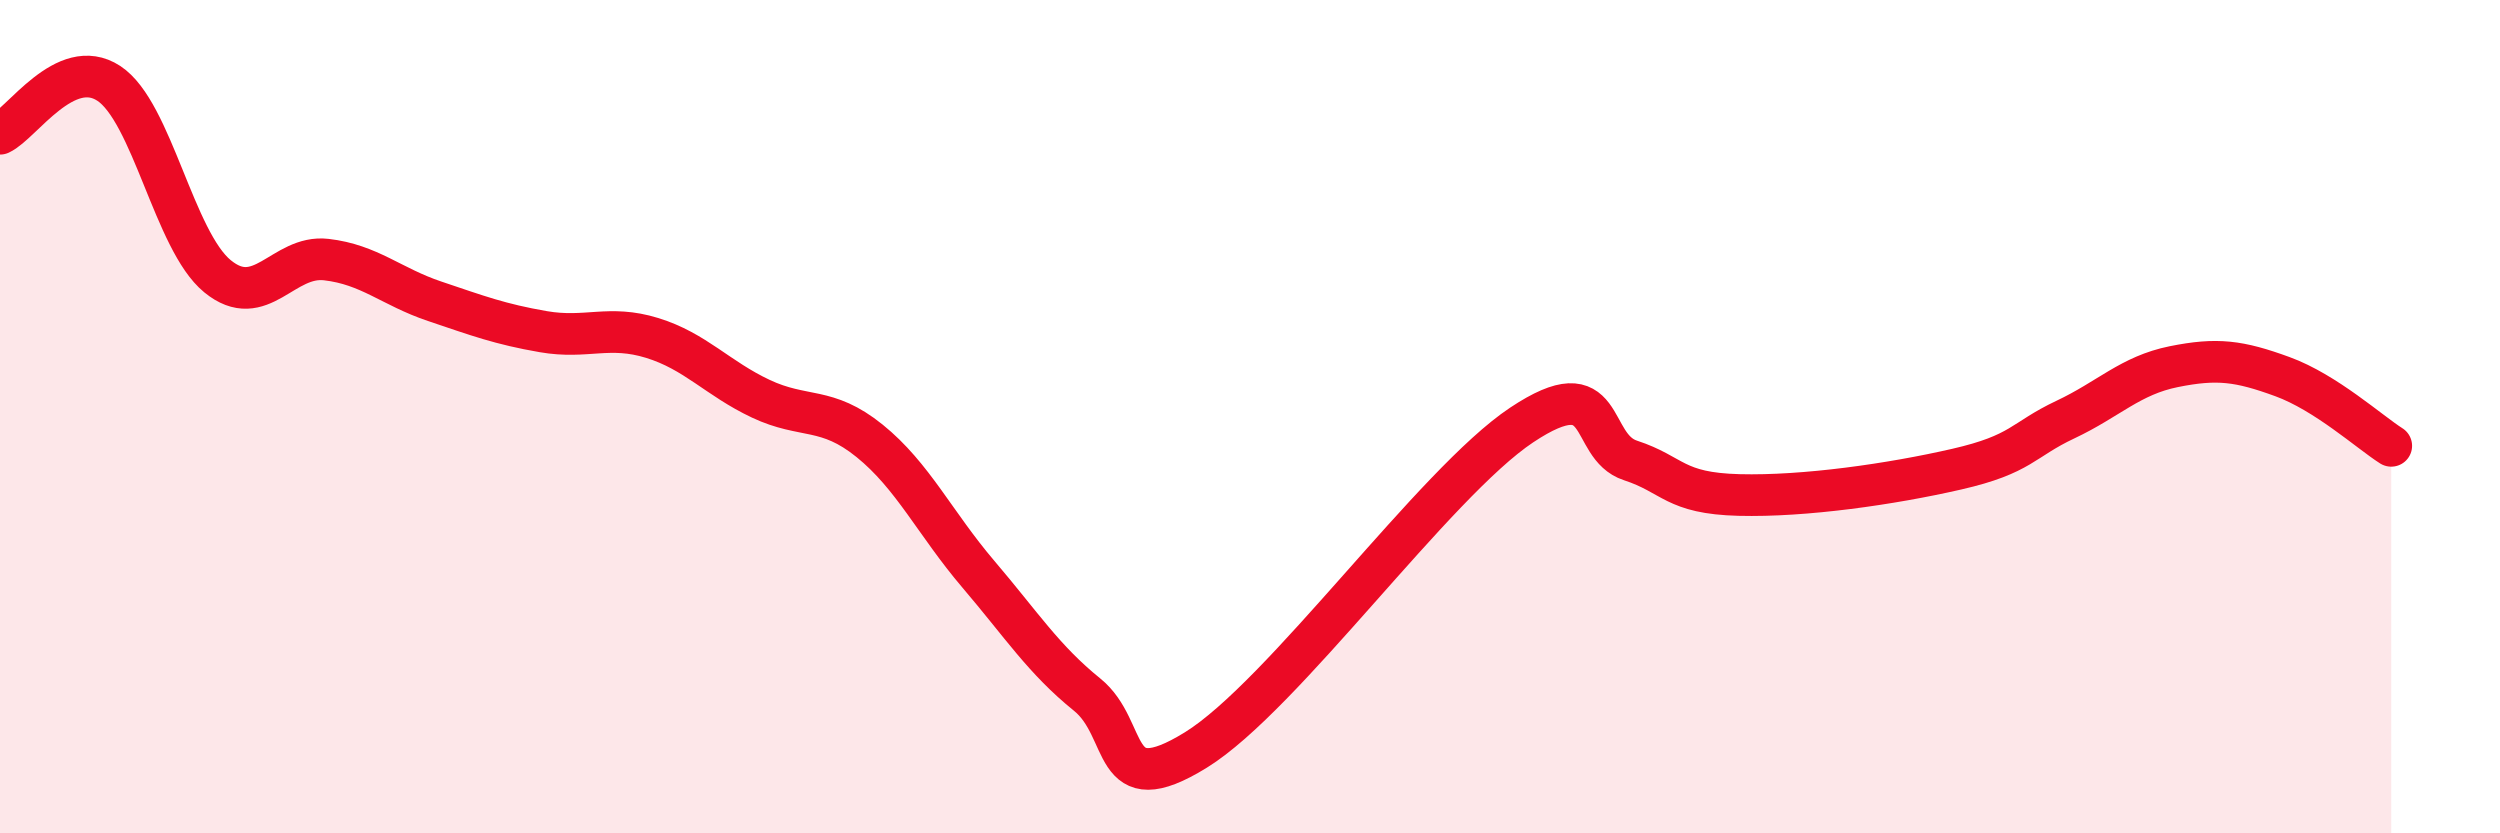
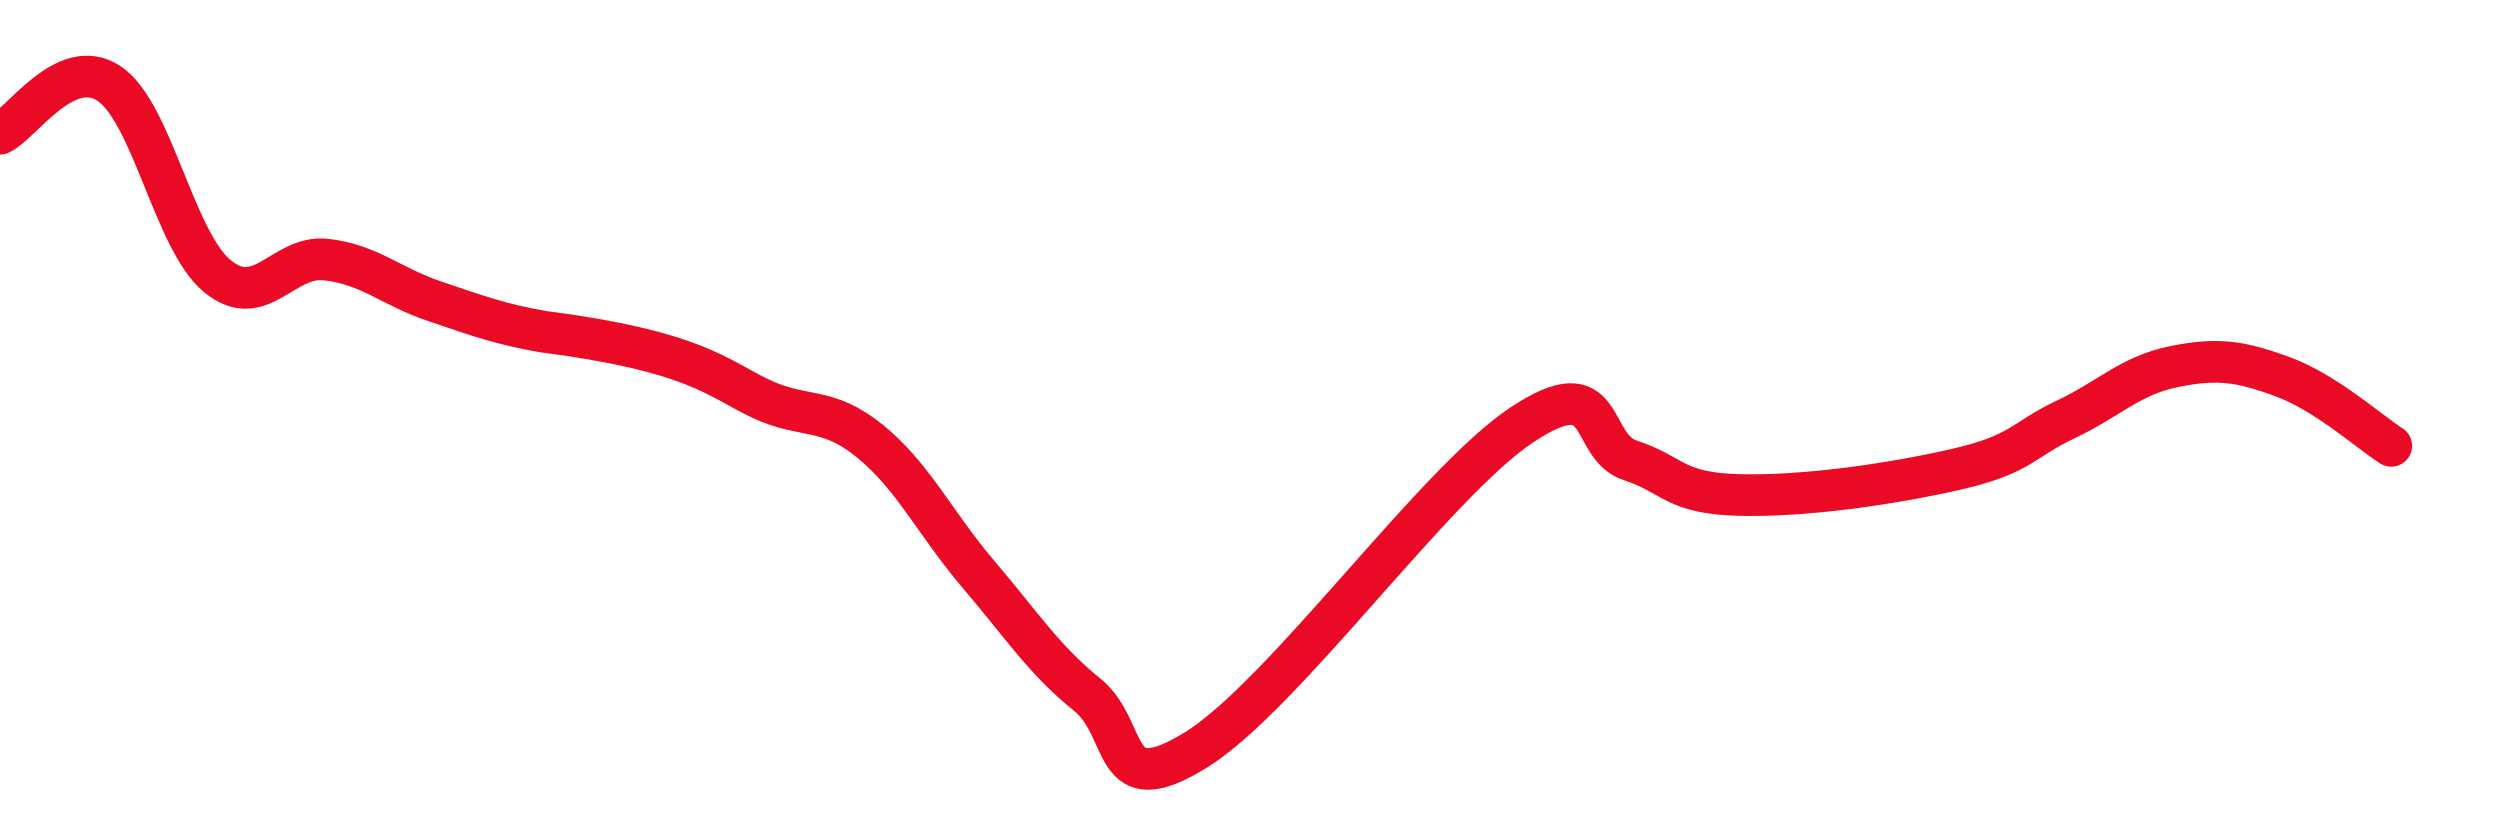
<svg xmlns="http://www.w3.org/2000/svg" width="60" height="20" viewBox="0 0 60 20">
-   <path d="M 0,3.21 C 0.52,2.97 1.57,1.32 2.61,2 C 3.65,2.68 4.18,5.78 5.22,6.63 C 6.26,7.48 6.79,6.11 7.83,6.23 C 8.87,6.35 9.39,6.88 10.43,7.23 C 11.47,7.58 12,7.78 13.04,7.96 C 14.08,8.14 14.61,7.79 15.65,8.11 C 16.69,8.43 17.22,9.08 18.26,9.57 C 19.3,10.06 19.83,9.74 20.87,10.58 C 21.91,11.42 22.44,12.56 23.48,13.78 C 24.52,15 25.05,15.83 26.09,16.67 C 27.13,17.51 26.61,19.29 28.7,18 C 30.79,16.71 34.43,11.59 36.52,10.2 C 38.61,8.81 38.09,10.71 39.13,11.05 C 40.17,11.39 40.17,11.84 41.74,11.88 C 43.31,11.92 45.39,11.62 46.96,11.26 C 48.53,10.9 48.53,10.56 49.57,10.07 C 50.61,9.58 51.13,9.01 52.17,8.8 C 53.21,8.59 53.74,8.66 54.78,9.04 C 55.82,9.42 56.87,10.37 57.39,10.7L57.39 20L0 20Z" fill="#EB0A25" opacity="0.1" stroke-linecap="round" stroke-linejoin="round" />
-   <path d="M 0,3.21 C 0.52,2.97 1.57,1.32 2.61,2 C 3.65,2.68 4.18,5.78 5.22,6.63 C 6.26,7.48 6.79,6.11 7.83,6.23 C 8.87,6.35 9.39,6.88 10.43,7.23 C 11.47,7.58 12,7.78 13.04,7.96 C 14.08,8.14 14.61,7.79 15.65,8.11 C 16.69,8.43 17.22,9.08 18.26,9.57 C 19.3,10.06 19.83,9.74 20.87,10.58 C 21.91,11.42 22.44,12.56 23.48,13.78 C 24.52,15 25.05,15.83 26.09,16.67 C 27.13,17.51 26.61,19.29 28.7,18 C 30.79,16.71 34.43,11.59 36.52,10.2 C 38.61,8.81 38.09,10.71 39.13,11.05 C 40.17,11.39 40.17,11.84 41.74,11.88 C 43.31,11.92 45.39,11.62 46.96,11.26 C 48.53,10.9 48.53,10.56 49.57,10.07 C 50.61,9.58 51.13,9.01 52.17,8.8 C 53.21,8.59 53.74,8.66 54.78,9.04 C 55.82,9.42 56.87,10.37 57.39,10.7" stroke="#EB0A25" stroke-width="1" fill="none" stroke-linecap="round" stroke-linejoin="round" />
+   <path d="M 0,3.21 C 0.52,2.97 1.57,1.32 2.61,2 C 3.65,2.68 4.18,5.78 5.22,6.63 C 6.26,7.48 6.79,6.11 7.83,6.23 C 8.87,6.35 9.39,6.88 10.43,7.23 C 11.47,7.58 12,7.78 13.04,7.96 C 16.69,8.43 17.22,9.08 18.26,9.57 C 19.3,10.06 19.83,9.74 20.87,10.58 C 21.91,11.42 22.44,12.56 23.48,13.78 C 24.52,15 25.05,15.83 26.09,16.67 C 27.13,17.51 26.61,19.29 28.7,18 C 30.79,16.71 34.43,11.59 36.52,10.2 C 38.61,8.81 38.09,10.71 39.13,11.05 C 40.17,11.39 40.17,11.84 41.74,11.88 C 43.31,11.92 45.39,11.62 46.96,11.26 C 48.53,10.9 48.53,10.56 49.57,10.07 C 50.61,9.58 51.13,9.01 52.17,8.8 C 53.21,8.59 53.74,8.66 54.78,9.04 C 55.82,9.42 56.87,10.37 57.39,10.7" stroke="#EB0A25" stroke-width="1" fill="none" stroke-linecap="round" stroke-linejoin="round" />
</svg>